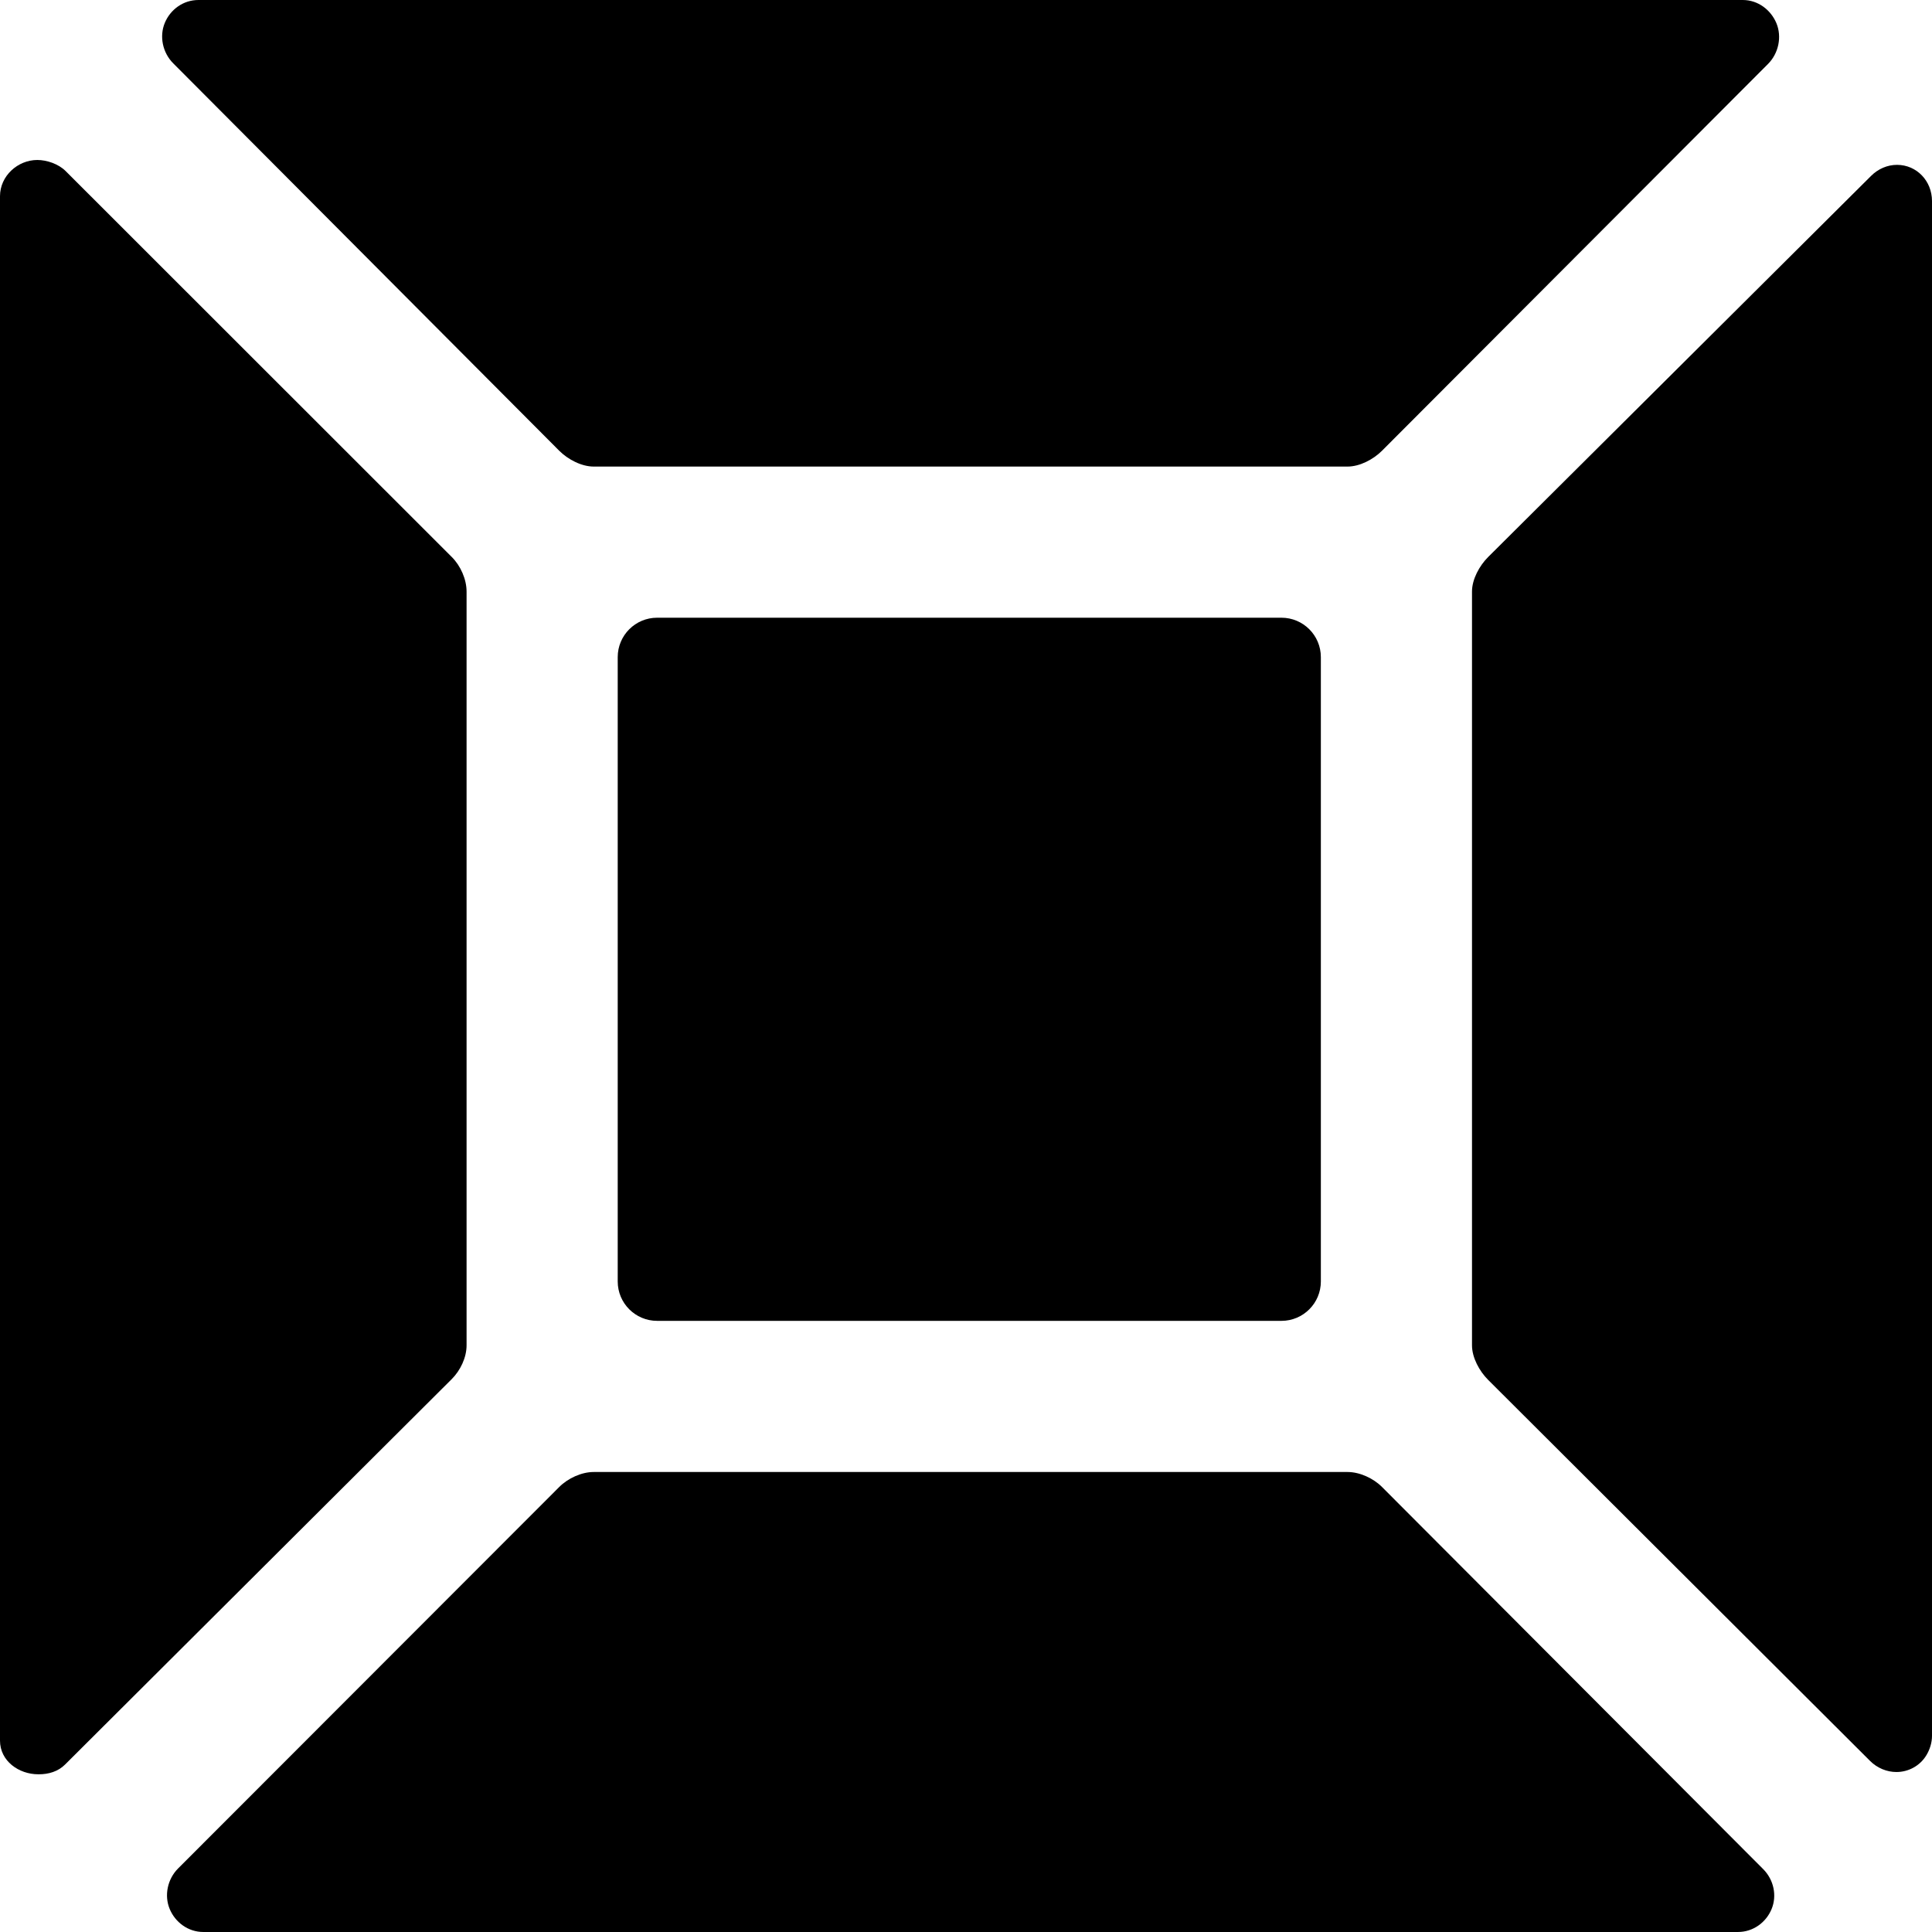
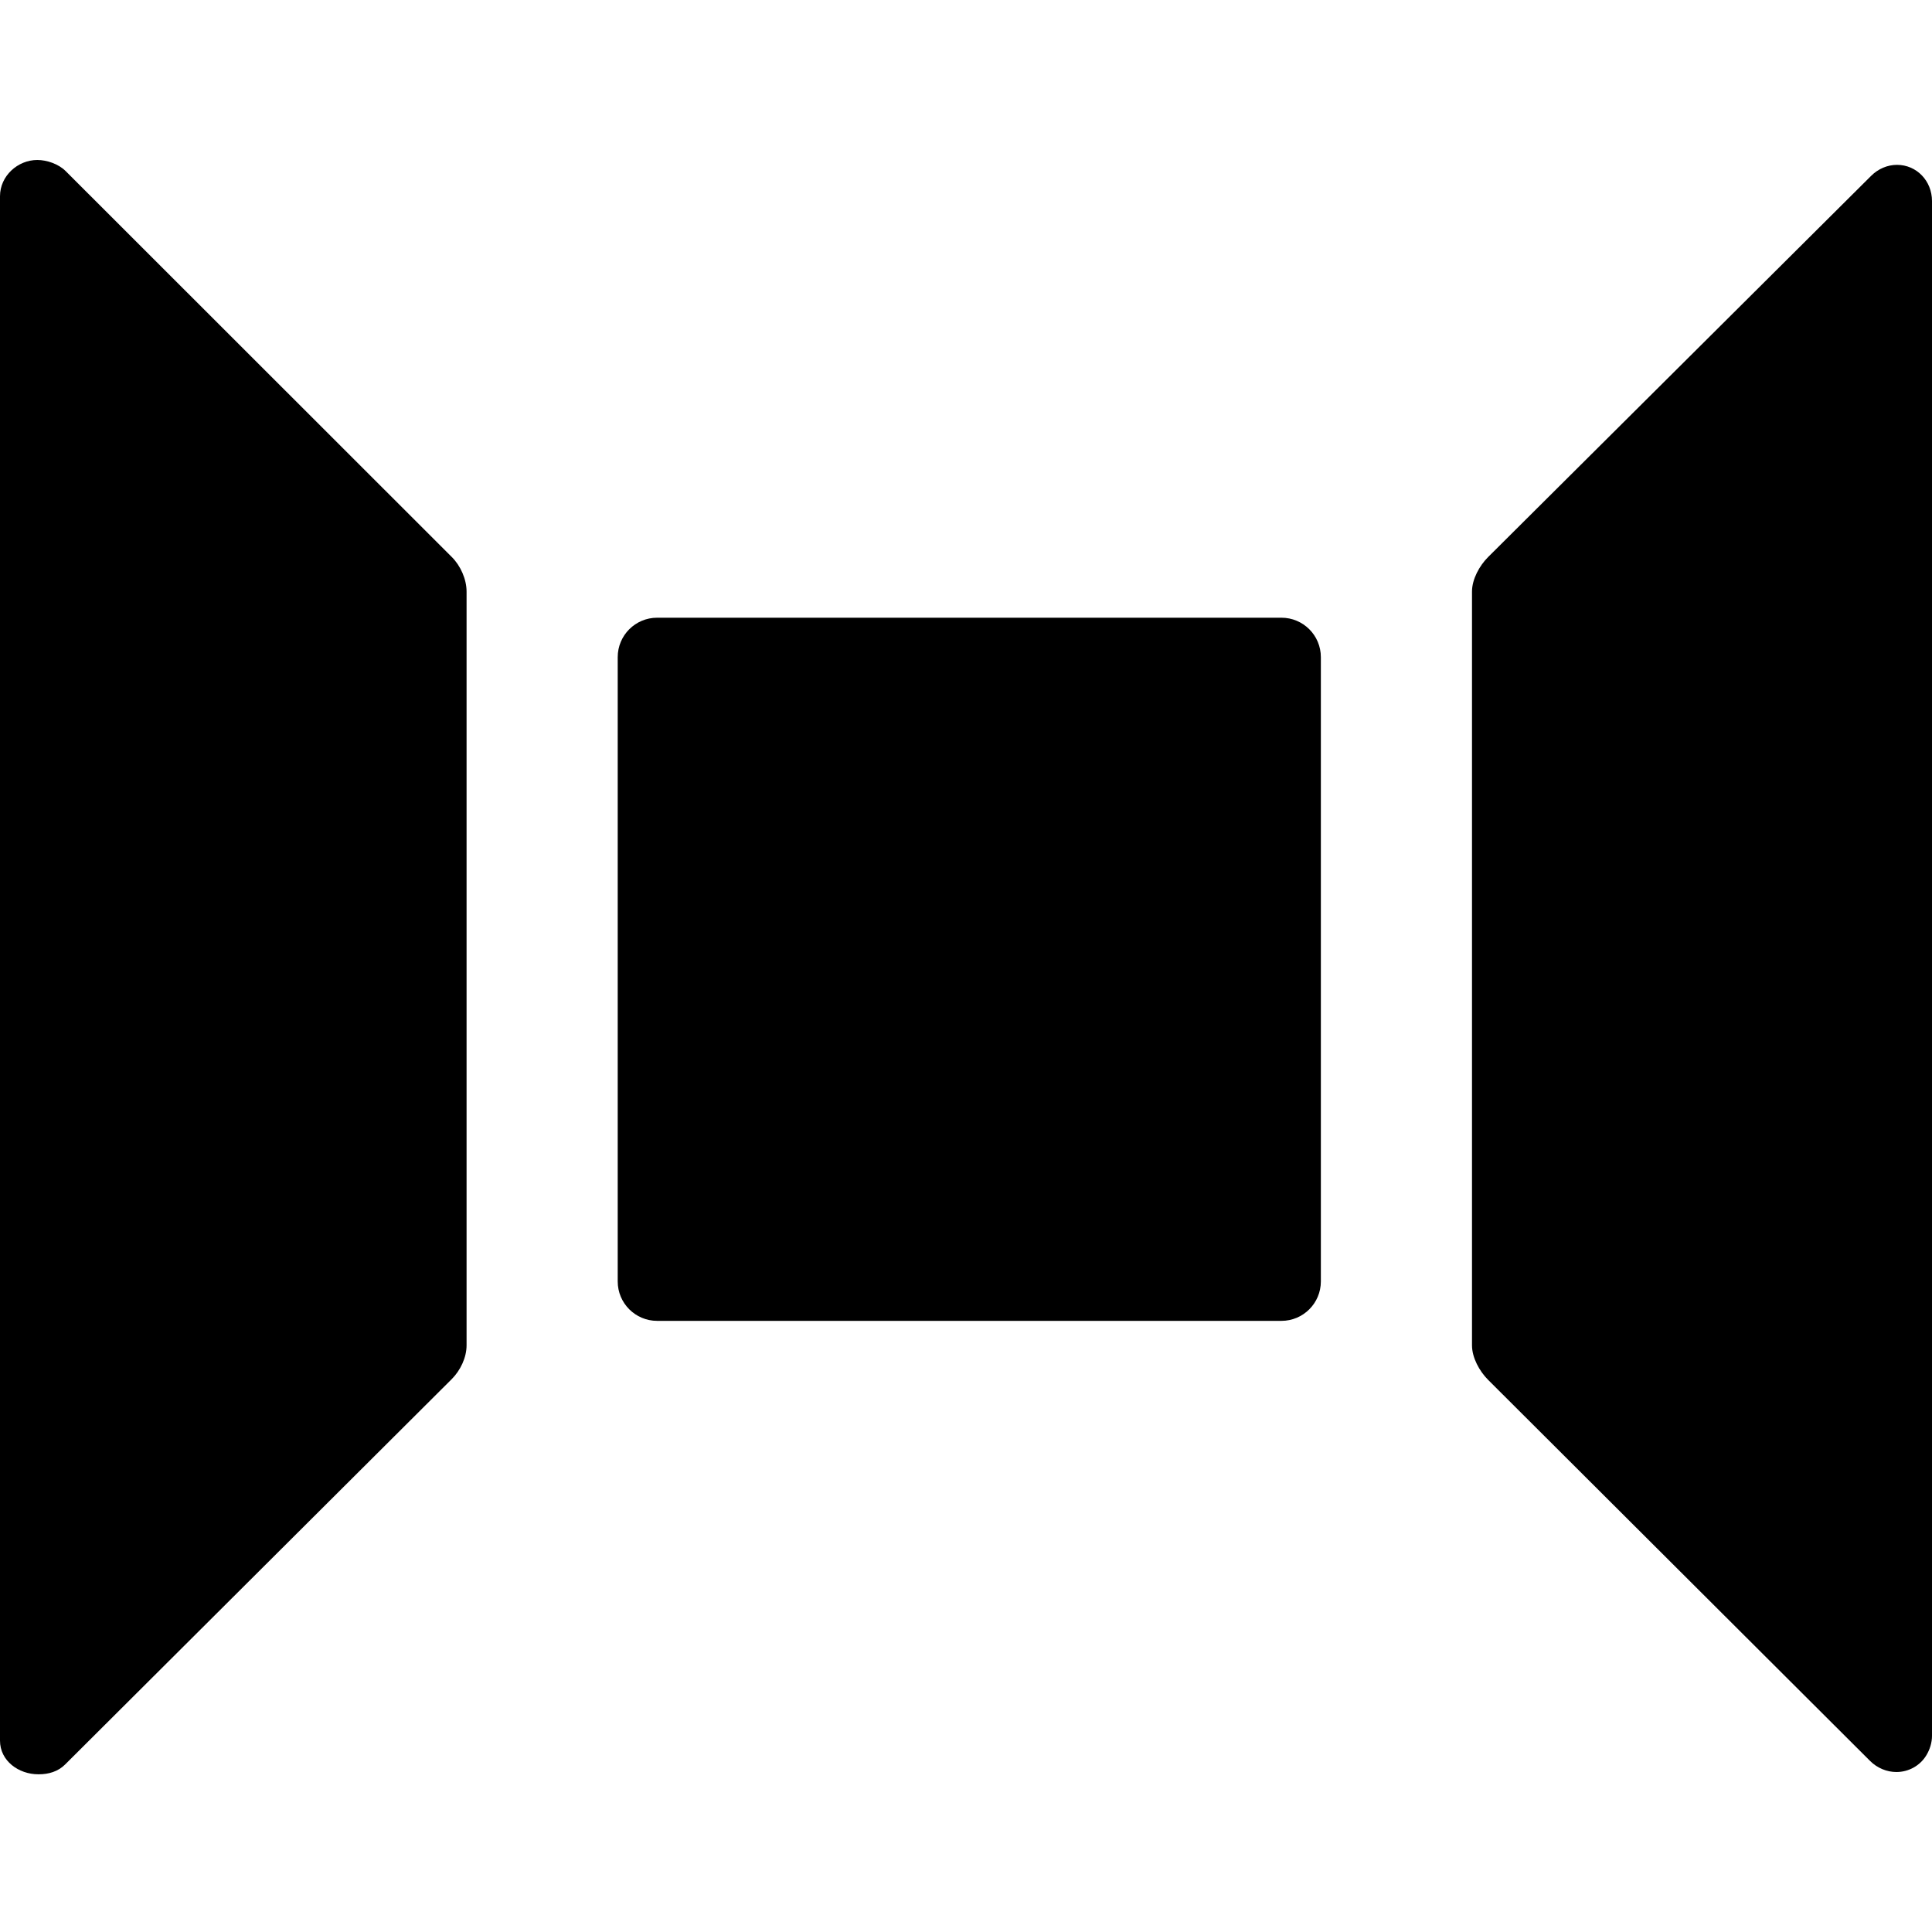
<svg xmlns="http://www.w3.org/2000/svg" fill="#000000" height="800px" width="800px" version="1.1" id="Capa_1" viewBox="0 0 294 294" xml:space="preserve">
  <g>
    <path d="M201,100c0-3.314-2.686-6-6-6h-95c-3.314,0-6,2.686-6,6v95c0,3.314,2.686,6,6,6h95c3.314,0,6-2.686,6-6V100z" />
-     <path d="M85.11,68.601C86.43,69.917,88.486,71,90.35,71h114.708c1.865,0,3.924-1.085,5.242-2.404L269.039,9.74   c1.638-1.637,2.132-4.165,1.29-6.197C269.487,1.512,267.526,0,265.211,0H30.195c-2.315,0-4.276,1.454-5.118,3.485   c-0.842,2.032-0.348,4.523,1.29,6.16L85.11,68.601z" />
    <path d="M288.675,25.086c-1.453,0-2.866,0.6-3.954,1.689l-58.275,57.999C225.128,86.093,224,88.15,224,90.016v114.709   c0,1.862,1.12,3.918,2.441,5.242l58.134,57.999c1.088,1.089,2.555,1.689,4.009,1.689c1.855,0,3.595-0.954,4.558-2.55   c0.524-0.869,0.859-1.895,0.859-2.967V30.603C294,27.51,291.647,25.086,288.675,25.086z" />
-     <path d="M210.3,226.273c-1.319-1.318-3.377-2.273-5.242-2.273H90.35c-1.863,0-3.919,0.953-5.243,2.274l-57.999,58.05   c-1.638,1.637-2.132,4.133-1.29,6.165c0.842,2.031,2.803,3.51,5.118,3.51h233.535c2.315,0,4.276-1.454,5.118-3.485   c0.842-2.032,0.348-4.458-1.29-6.095L210.3,226.273z" />
    <path d="M71,204.725V90.016c0-1.869-0.919-3.928-2.238-5.242L9.99,26.033c-1.088-1.088-2.862-1.688-4.315-1.688   C2.702,24.346,0,26.769,0,29.862v235.016C0,267.971,2.852,270,5.824,270H5.92c1.453,0,2.901-0.402,3.989-1.491l58.83-58.641   C70.058,208.549,71,206.59,71,204.725z" />
  </g>
</svg>